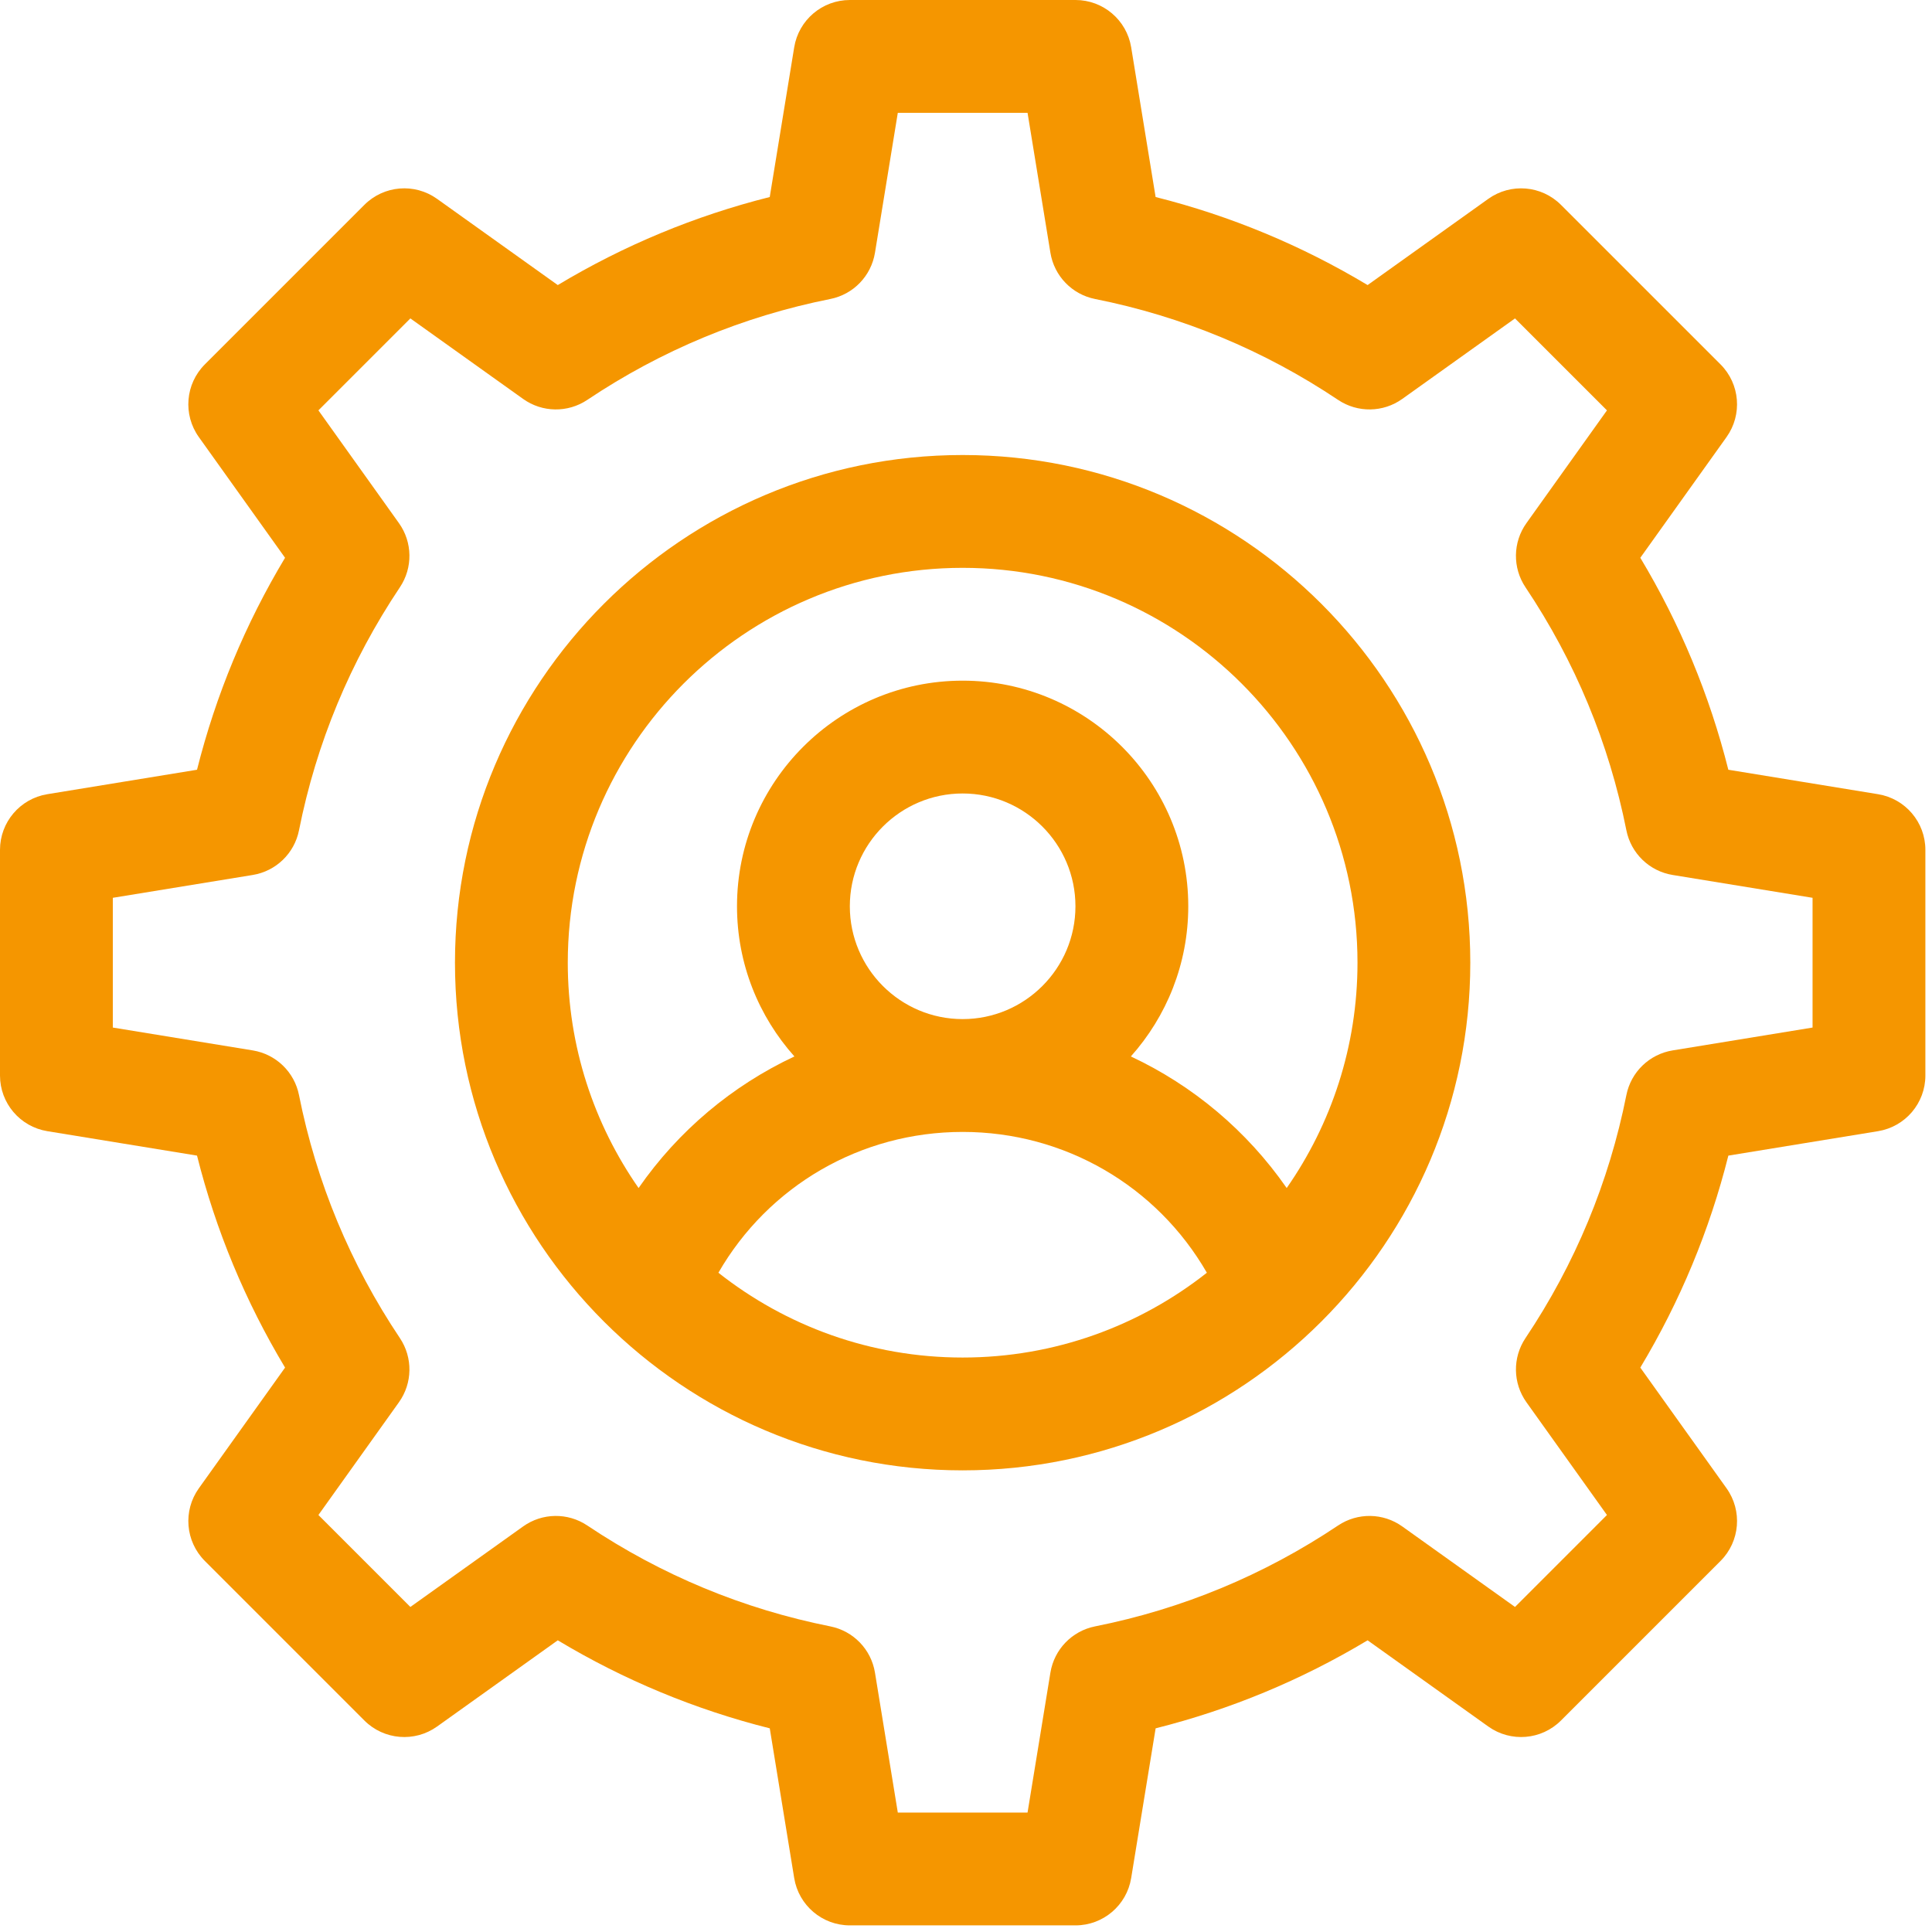
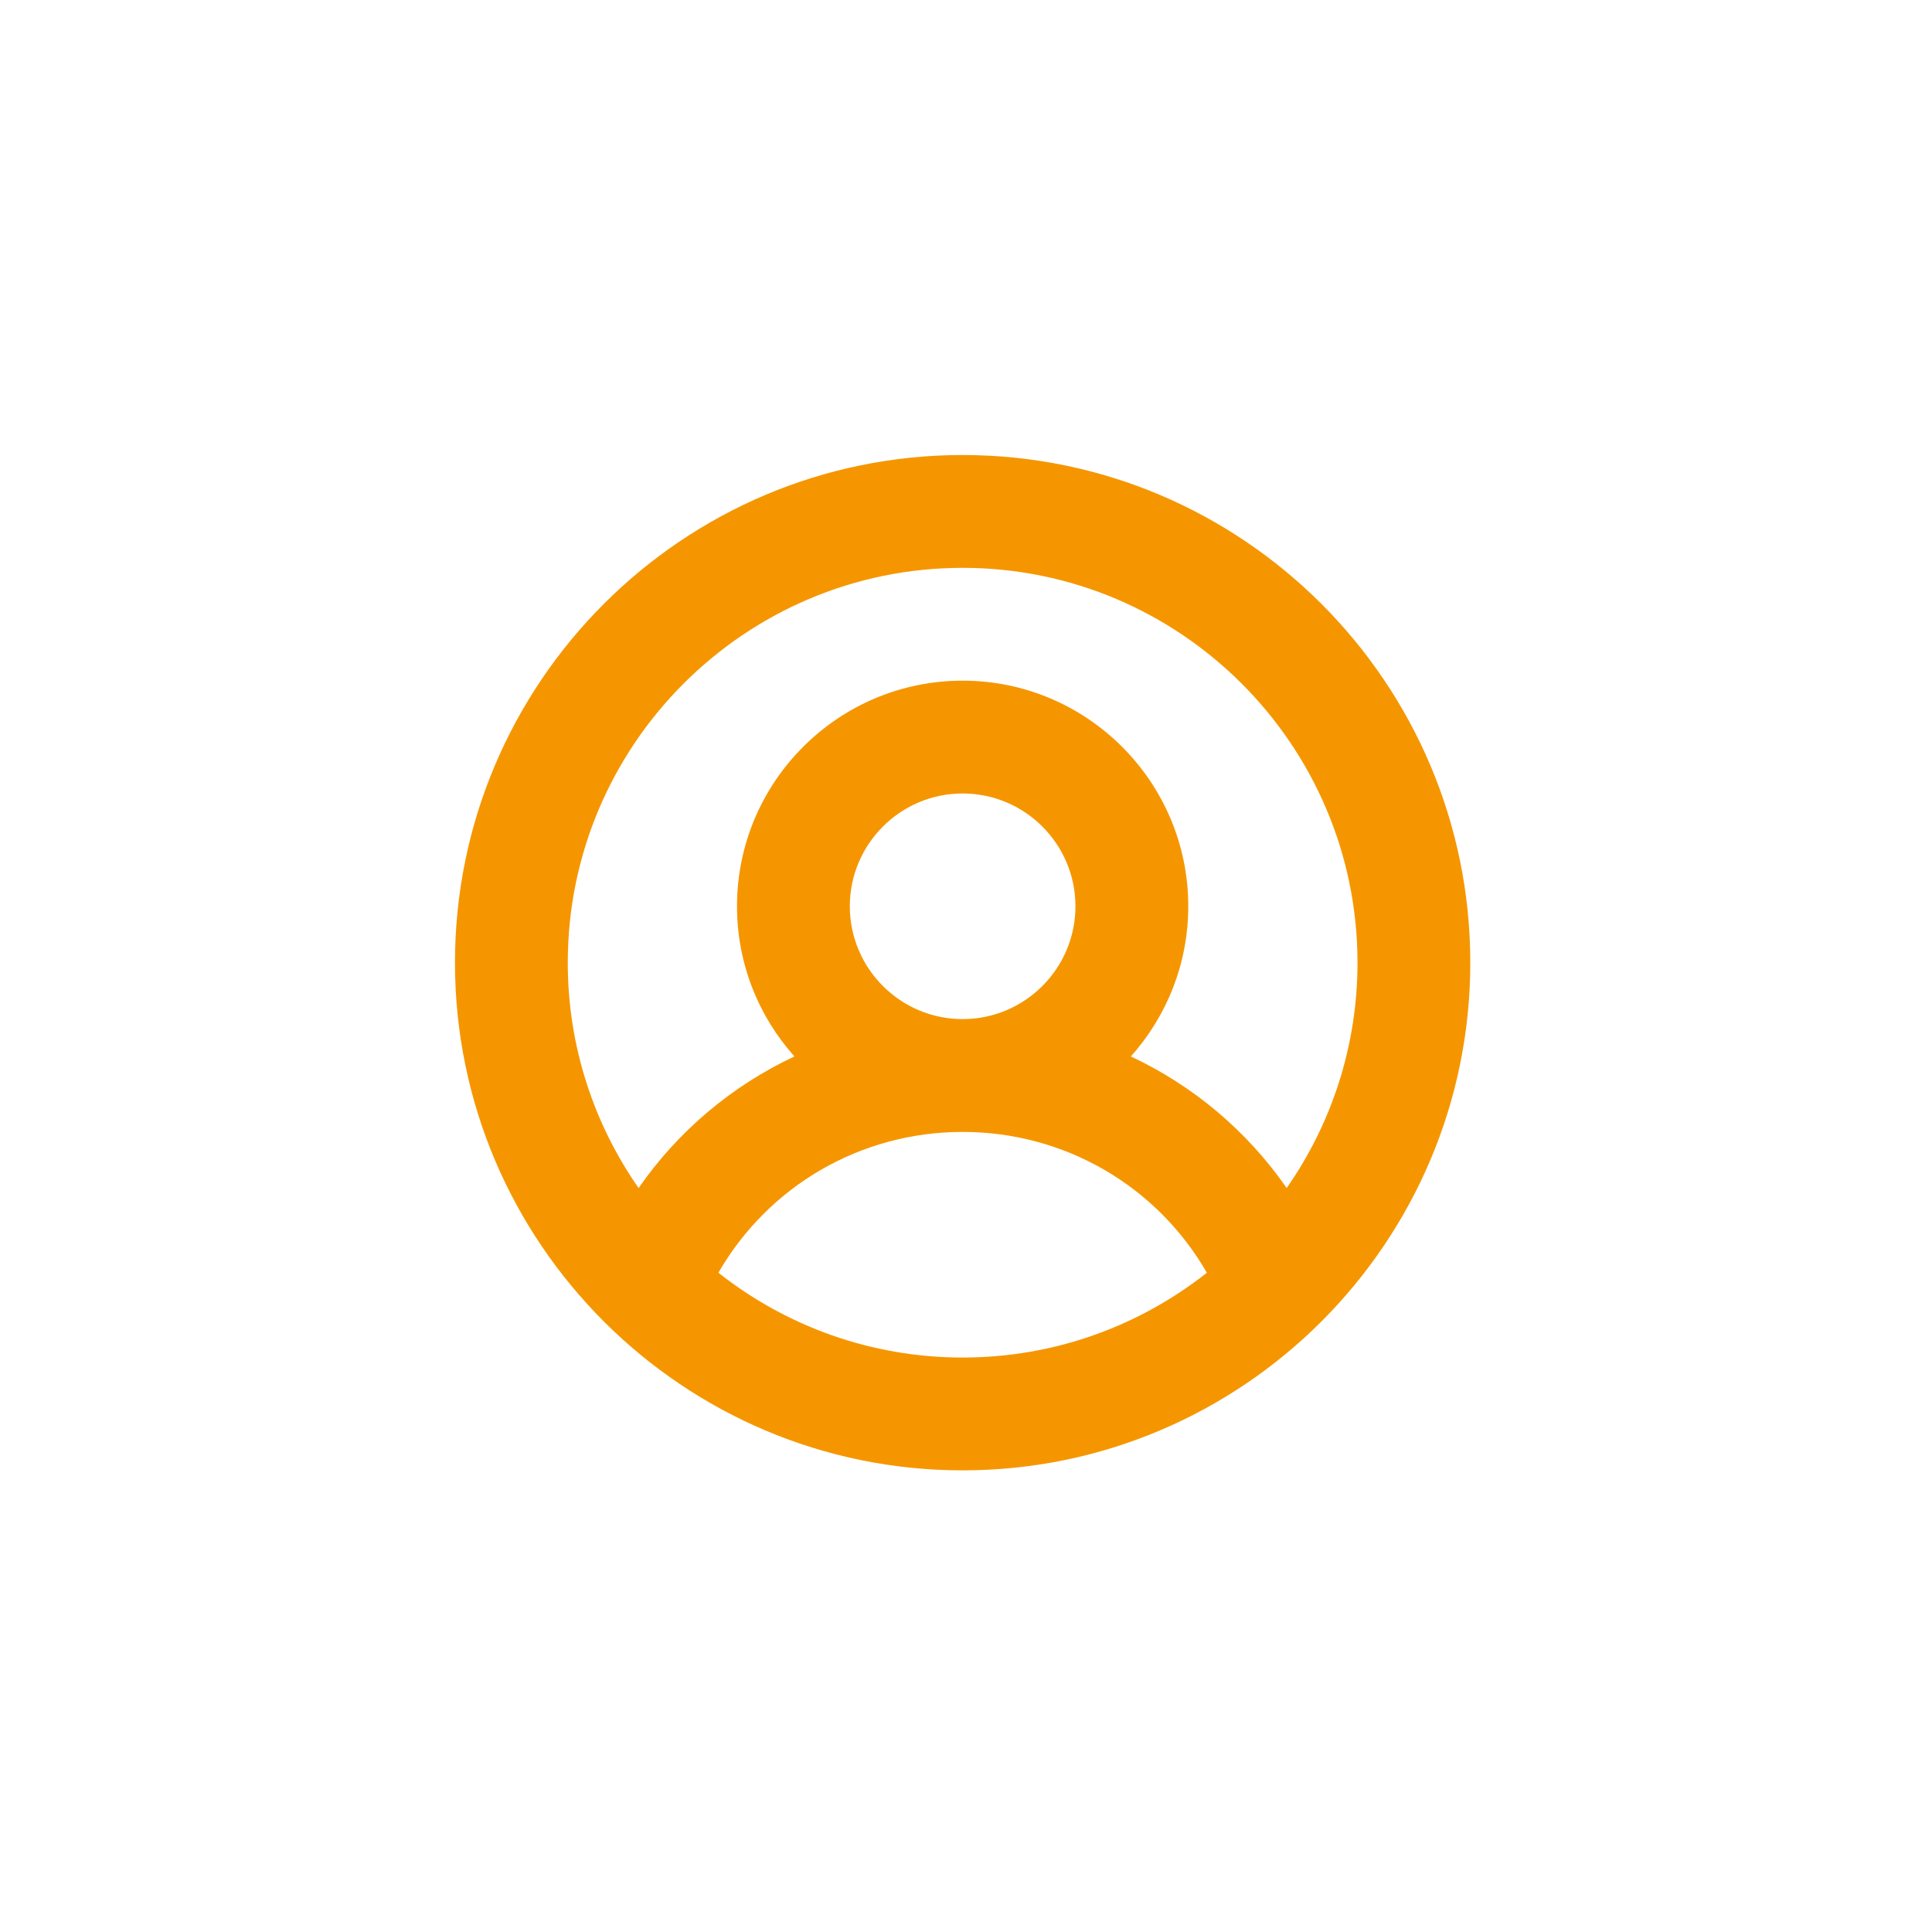
<svg xmlns="http://www.w3.org/2000/svg" width="91" height="91" viewBox="0 0 91 91" fill="none">
  <path d="M45.342 21.432C32.157 21.432 21.43 32.159 21.43 45.344C21.43 58.538 32.17 69.256 45.342 69.256C58.525 69.256 69.253 58.526 69.253 45.344C69.253 32.159 58.526 21.432 45.342 21.432ZM45.342 63.942C41.002 63.942 37.005 62.448 33.838 59.948C36.189 55.867 40.528 53.315 45.342 53.315C50.155 53.315 54.494 55.867 56.845 59.948C53.678 62.448 49.681 63.942 45.342 63.942ZM40.028 42.687C40.028 39.757 42.411 37.374 45.342 37.374C48.272 37.374 50.655 39.757 50.655 42.687C50.655 45.617 48.272 48.001 45.342 48.001C42.411 48.001 40.028 45.617 40.028 42.687ZM60.605 55.958C58.731 53.259 56.194 51.133 53.265 49.76C54.945 47.879 55.969 45.401 55.969 42.687C55.969 36.827 51.202 32.06 45.342 32.06C39.481 32.06 34.714 36.827 34.714 42.687C34.714 45.401 35.738 47.879 37.418 49.76C34.489 51.133 31.952 53.259 30.078 55.958C27.978 52.946 26.743 49.287 26.743 45.344C26.743 35.089 35.087 26.746 45.342 26.746C55.596 26.746 63.94 35.089 63.94 45.344C63.94 49.287 62.706 52.946 60.605 55.958Z" fill="#F59600" />
-   <path d="M88.459 37.408L81.407 36.256C80.522 32.736 79.133 29.39 77.261 26.272L81.322 20.587C82.077 19.53 81.957 18.082 81.039 17.163L73.524 9.649C72.606 8.731 71.158 8.611 70.101 9.366L64.416 13.427C61.298 11.555 57.952 10.166 54.431 9.28L53.28 2.229C53.07 0.944 51.959 0 50.658 0H40.03C38.728 0 37.618 0.944 37.408 2.229L36.256 9.28C32.736 10.165 29.39 11.555 26.272 13.427L20.586 9.366C19.529 8.611 18.082 8.73 17.163 9.649L9.649 17.163C8.73 18.082 8.611 19.529 9.365 20.586L13.426 26.272C11.555 29.39 10.165 32.736 9.28 36.256L2.228 37.408C0.944 37.618 0 38.728 0 40.03V50.658C0 51.96 0.944 53.07 2.229 53.28L9.28 54.431C10.165 57.952 11.555 61.298 13.427 64.416L9.366 70.101C8.611 71.158 8.731 72.606 9.649 73.524L17.163 81.039C18.082 81.957 19.53 82.077 20.587 81.322L26.272 77.261C29.39 79.133 32.736 80.522 36.257 81.407L37.408 88.459C37.618 89.744 38.728 90.688 40.03 90.688H50.658C51.96 90.688 53.07 89.744 53.28 88.459L54.432 81.407C57.952 80.522 61.298 79.133 64.416 77.261L70.101 81.322C71.159 82.077 72.606 81.957 73.524 81.039L81.039 73.524C81.957 72.606 82.077 71.158 81.323 70.101L77.261 64.416C79.133 61.298 80.523 57.952 81.408 54.431L88.459 53.28C89.744 53.07 90.688 51.96 90.688 50.658V40.03C90.688 38.728 89.744 37.618 88.459 37.408ZM85.374 48.399L78.782 49.476C77.689 49.655 76.821 50.493 76.605 51.579C75.787 55.686 74.188 59.537 71.852 63.027C71.237 63.946 71.255 65.149 71.898 66.049L75.69 71.359L71.359 75.69L66.049 71.898C65.15 71.255 63.946 71.237 63.027 71.852C59.537 74.188 55.686 75.787 51.579 76.605C50.493 76.821 49.655 77.689 49.476 78.782L48.399 85.374H42.288L41.212 78.782C41.033 77.689 40.195 76.821 39.108 76.605C35.002 75.787 31.15 74.188 27.661 71.852C26.742 71.237 25.538 71.255 24.639 71.898L19.329 75.69L14.998 71.359L18.79 66.049C19.433 65.149 19.451 63.946 18.836 63.027C16.5 59.537 14.901 55.686 14.083 51.579C13.867 50.493 12.999 49.655 11.906 49.476L5.314 48.399V42.288L11.906 41.212C12.999 41.033 13.867 40.195 14.083 39.109C14.901 35.002 16.5 31.151 18.836 27.661C19.451 26.742 19.433 25.539 18.79 24.639L14.998 19.329L19.329 14.998L24.639 18.79C25.539 19.433 26.742 19.451 27.661 18.836C31.15 16.5 35.002 14.901 39.108 14.083C40.195 13.867 41.033 12.999 41.212 11.906L42.288 5.314H48.399L49.476 11.906C49.655 12.999 50.493 13.867 51.579 14.083C55.686 14.901 59.537 16.5 63.027 18.836C63.946 19.451 65.149 19.433 66.049 18.79L71.359 14.998L75.69 19.329L71.898 24.639C71.255 25.538 71.237 26.742 71.852 27.661C74.188 31.15 75.787 35.002 76.605 39.108C76.821 40.195 77.689 41.033 78.782 41.212L85.374 42.288V48.399Z" fill="#F59600" />
</svg>